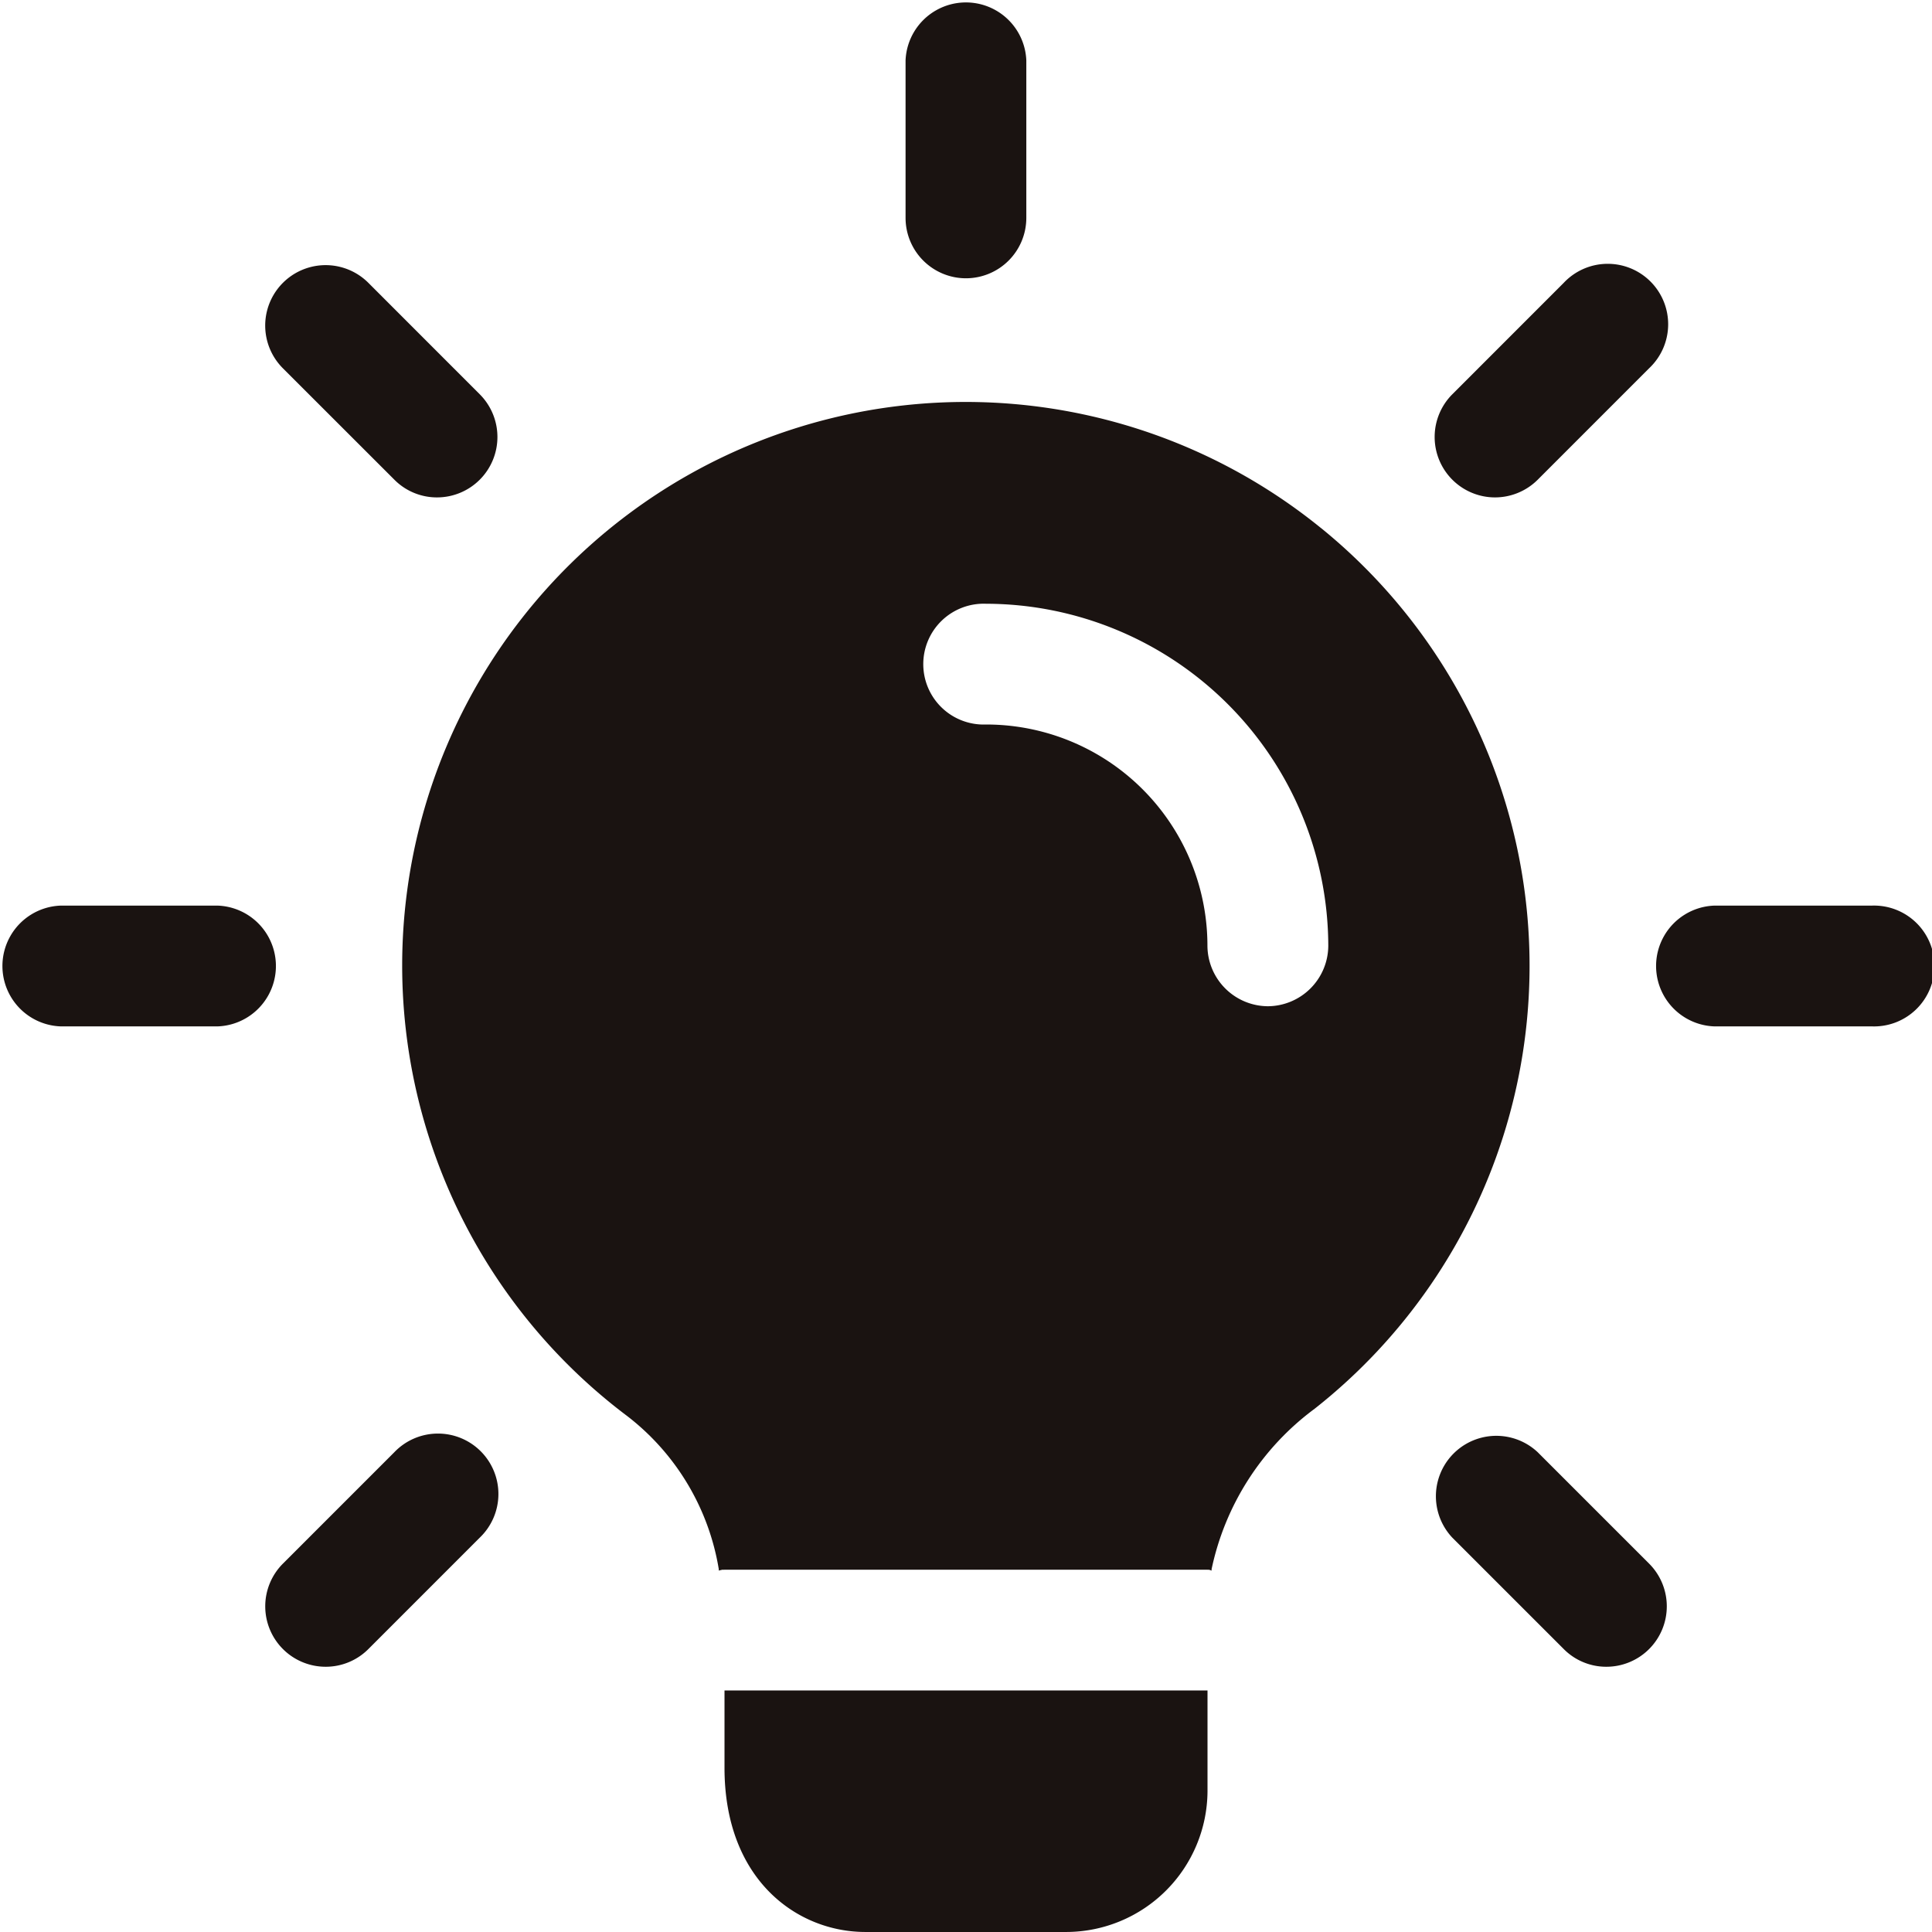
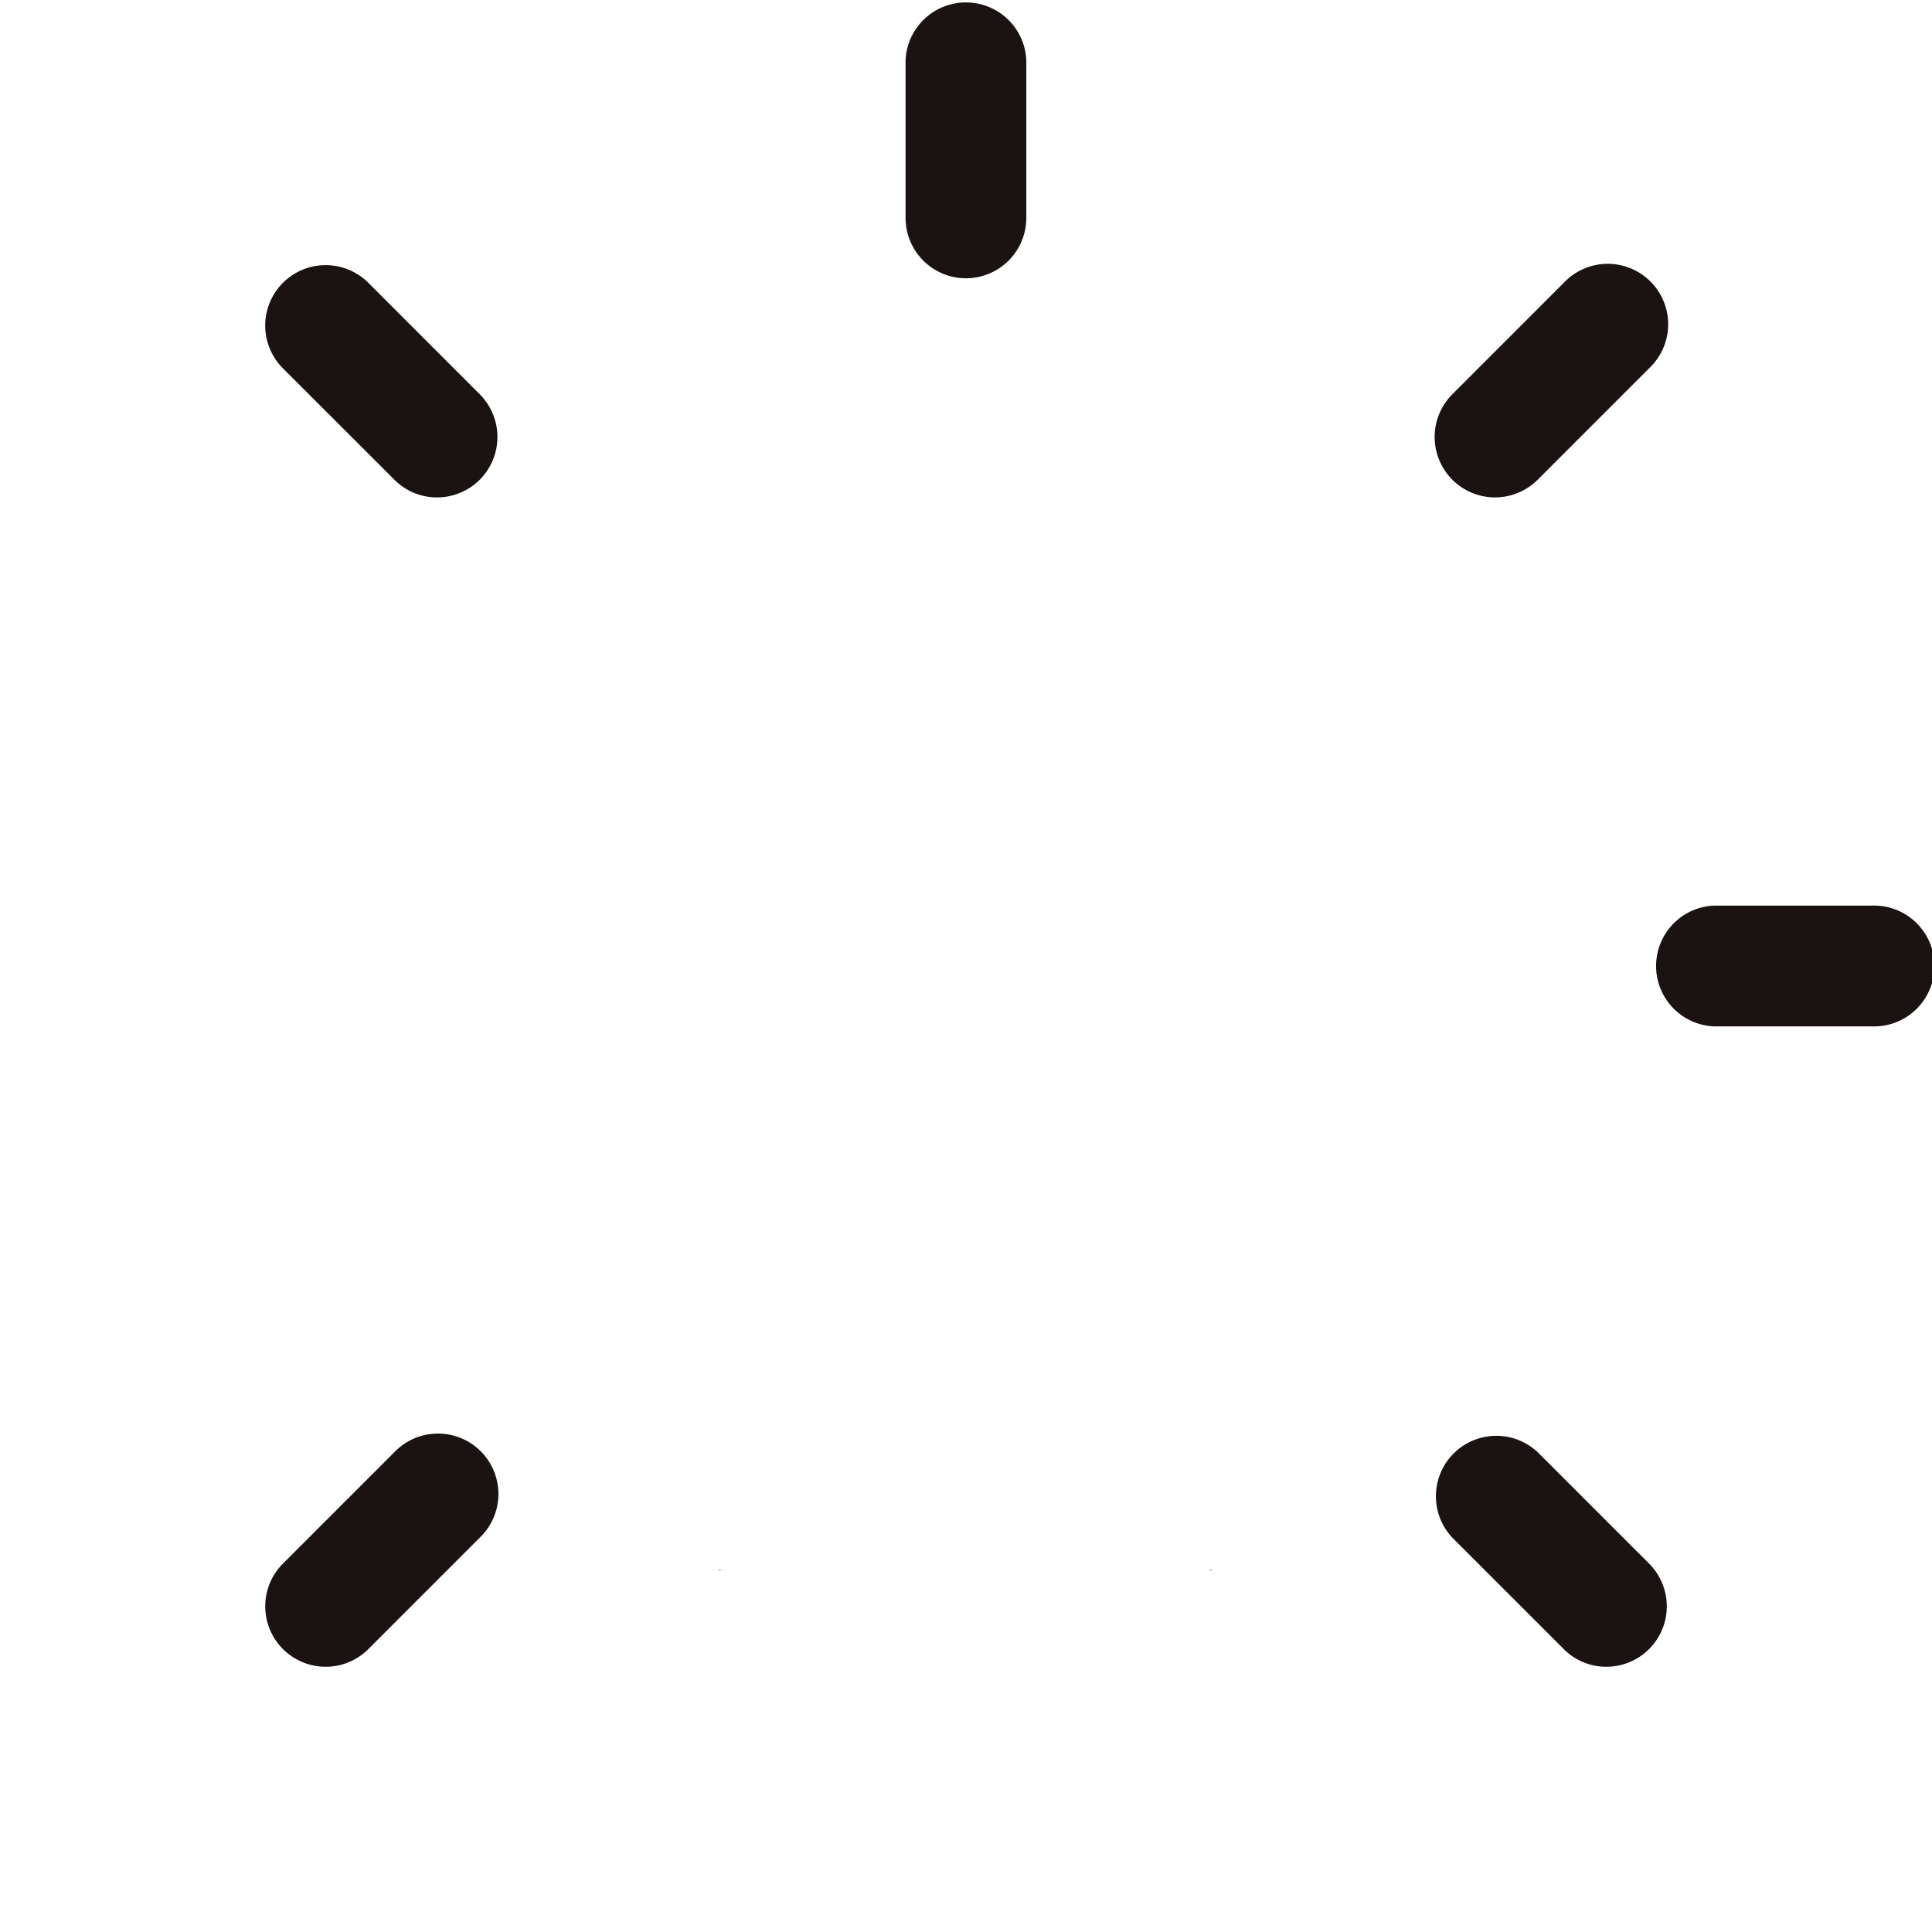
<svg xmlns="http://www.w3.org/2000/svg" id="_006-lamp" data-name="006-lamp" width="99.119" height="99.119" viewBox="0 0 99.119 99.119">
  <path id="Path_117" data-name="Path 117" d="M14.347,14.277a3.1,3.1,0,0,1-3.1-3.1V3.1a3.1,3.1,0,0,1,6.195,0V11.18A3.1,3.1,0,0,1,14.347,14.277Z" transform="translate(35.212 0)" fill="#1a1311" />
  <path id="Path_118" data-name="Path 118" d="M20.918,15.208a3.1,3.1,0,0,1-2.189-5.29L24.445,4.2a3.1,3.1,0,1,1,4.382,4.382L23.111,14.3A3.107,3.107,0,0,1,20.918,15.208Z" transform="translate(55.78 10.311)" fill="#1a1311" />
  <path id="Path_119" data-name="Path 119" d="M31.723,17.445H23.64a3.1,3.1,0,0,1,0-6.195h8.082a3.1,3.1,0,1,1,0,6.195Z" transform="translate(64.299 35.212)" fill="#1a1311" />
  <path id="Path_120" data-name="Path 120" d="M26.634,29.734a3.073,3.073,0,0,1-2.189-.909L18.729,23.11a3.1,3.1,0,0,1,4.382-4.382l5.716,5.716a3.1,3.1,0,0,1-2.193,5.29Z" transform="translate(55.78 55.777)" fill="#1a1311" />
  <path id="Path_121" data-name="Path 121" d="M6.392,29.734A3.1,3.1,0,0,1,4.2,24.444l5.716-5.716A3.1,3.1,0,1,1,14.3,23.11L8.585,28.826A3.089,3.089,0,0,1,6.392,29.734Z" transform="translate(10.314 55.777)" fill="#1a1311" />
-   <path id="Path_122" data-name="Path 122" d="M11.18,17.445H3.1a3.1,3.1,0,0,1,0-6.195H11.18a3.1,3.1,0,0,1,0,6.195Z" transform="translate(0 35.212)" fill="#1a1311" />
  <path id="Path_123" data-name="Path 123" d="M12.108,15.208A3.073,3.073,0,0,1,9.919,14.3L4.2,8.584A3.1,3.1,0,0,1,8.585,4.2L14.3,9.918a3.1,3.1,0,0,1-2.193,5.29Z" transform="translate(10.314 10.311)" fill="#1a1311" />
-   <path id="Path_124" data-name="Path 124" d="M33.78,21v5.162a7.262,7.262,0,0,1-7.227,7.227H16.227C12.758,33.39,9,30.747,9,24.965V21Z" transform="translate(28.17 65.729)" fill="#1a1311" />
-   <path id="Path_125" data-name="Path 125" d="M52.127,11.438a28.912,28.912,0,1,0-35.6,45.553,12.471,12.471,0,0,1,4.708,7.888v.041a.7.7,0,0,1,.289-.041H46.3a.372.372,0,0,1,.207.041V64.88A13.776,13.776,0,0,1,51.8,56.62a28.926,28.926,0,0,0,.33-45.182ZM49.4,35.97a3.12,3.12,0,0,1-3.1-3.1A11.351,11.351,0,0,0,34.946,21.516a3.1,3.1,0,1,1,0-6.195A17.591,17.591,0,0,1,52.5,32.873,3.12,3.12,0,0,1,49.4,35.97Z" transform="translate(15.646 15.654)" fill="#1a1311" />
  <path id="Path_126" data-name="Path 126" d="M8.93,19.5h.289a.7.7,0,0,0-.289.041Z" transform="translate(27.951 61.034)" fill="#1a1311" />
  <path id="Path_127" data-name="Path 127" d="M15.207,19.5v.041A.372.372,0,0,0,15,19.5Z" transform="translate(46.949 61.034)" fill="#1a1311" />
</svg>